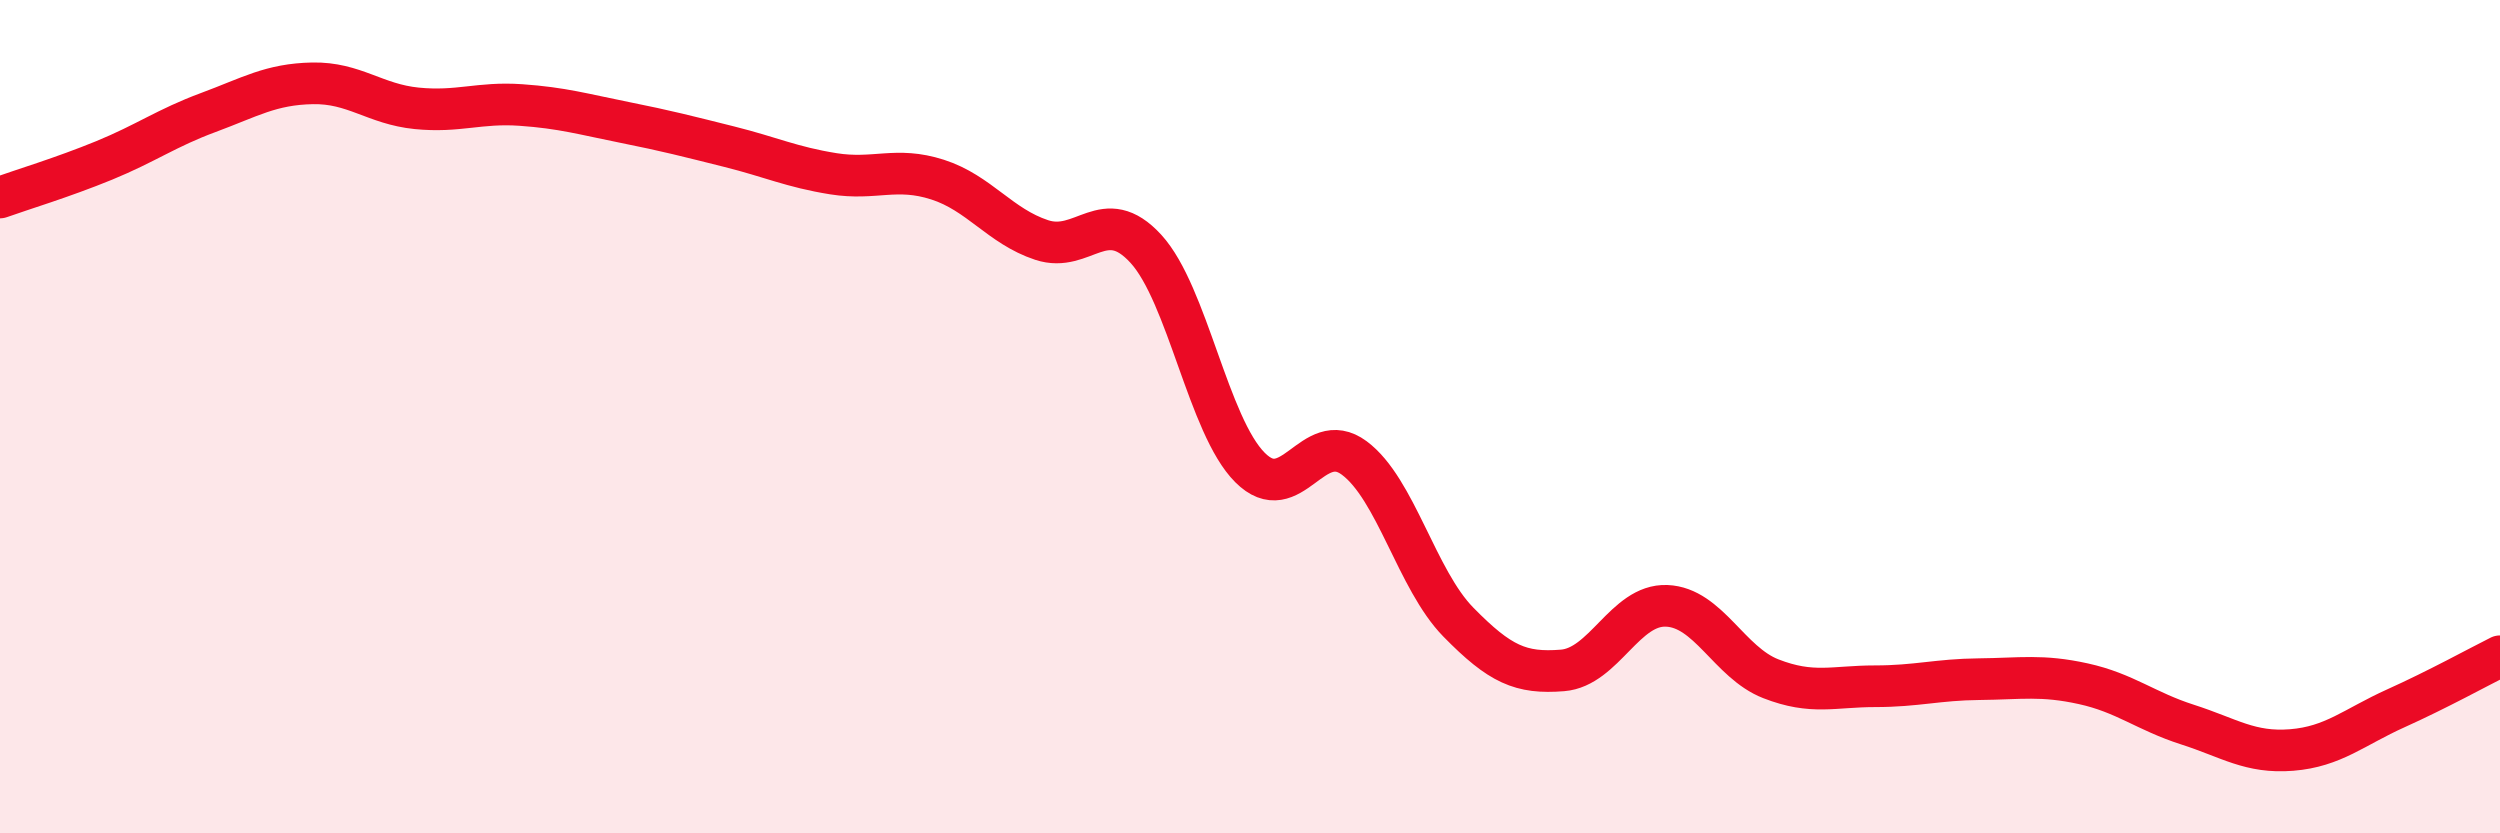
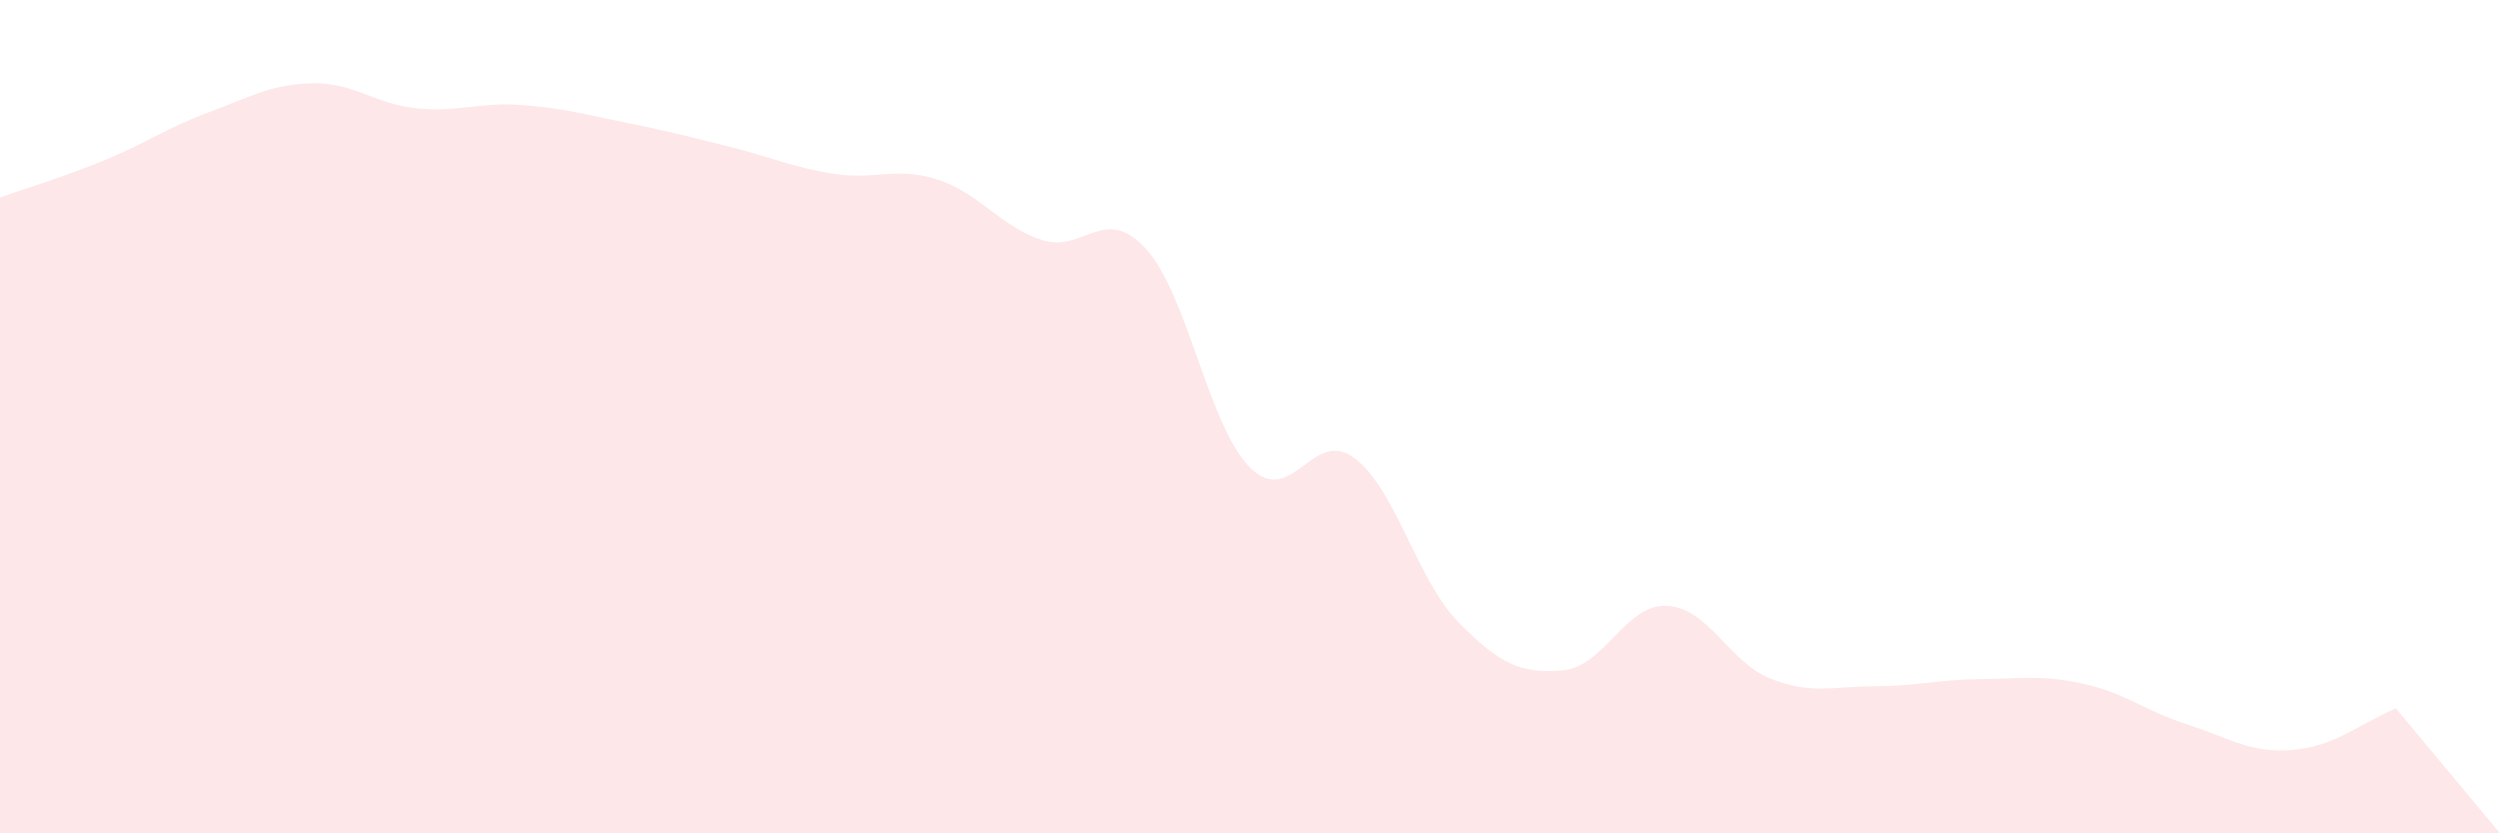
<svg xmlns="http://www.w3.org/2000/svg" width="60" height="20" viewBox="0 0 60 20">
-   <path d="M 0,4.74 C 0.5,4.56 1.5,4.26 2.5,3.85 C 3.5,3.44 4,3.07 5,2.7 C 6,2.33 6.5,2.02 7.5,2 C 8.5,1.98 9,2.5 10,2.6 C 11,2.7 11.5,2.45 12.5,2.52 C 13.5,2.59 14,2.74 15,2.94 C 16,3.14 16.5,3.27 17.5,3.52 C 18.5,3.77 19,4.01 20,4.17 C 21,4.33 21.5,3.99 22.5,4.31 C 23.5,4.63 24,5.43 25,5.76 C 26,6.09 26.5,4.88 27.5,5.97 C 28.5,7.06 29,10.22 30,11.22 C 31,12.22 31.5,10.25 32.5,10.99 C 33.5,11.73 34,13.91 35,14.93 C 36,15.95 36.5,16.17 37.5,16.09 C 38.5,16.01 39,14.5 40,14.54 C 41,14.58 41.5,15.9 42.5,16.29 C 43.5,16.68 44,16.47 45,16.47 C 46,16.47 46.5,16.31 47.5,16.3 C 48.5,16.29 49,16.19 50,16.41 C 51,16.63 51.5,17.07 52.5,17.39 C 53.5,17.71 54,18.08 55,18 C 56,17.92 56.5,17.45 57.5,17 C 58.5,16.55 59.5,16 60,15.75L60 20L0 20Z" fill="#EB0A25" opacity="0.1" stroke-linecap="round" stroke-linejoin="round" />
-   <path d="M 0,4.74 C 0.5,4.56 1.5,4.26 2.5,3.85 C 3.5,3.44 4,3.07 5,2.7 C 6,2.33 6.5,2.02 7.5,2 C 8.5,1.98 9,2.5 10,2.6 C 11,2.7 11.5,2.45 12.5,2.52 C 13.5,2.59 14,2.74 15,2.94 C 16,3.14 16.5,3.27 17.5,3.52 C 18.5,3.77 19,4.01 20,4.17 C 21,4.33 21.5,3.99 22.5,4.31 C 23.5,4.63 24,5.43 25,5.76 C 26,6.09 26.5,4.88 27.5,5.97 C 28.5,7.06 29,10.22 30,11.22 C 31,12.22 31.5,10.25 32.5,10.99 C 33.5,11.73 34,13.91 35,14.93 C 36,15.95 36.5,16.17 37.5,16.09 C 38.5,16.01 39,14.5 40,14.54 C 41,14.58 41.5,15.9 42.5,16.29 C 43.5,16.68 44,16.47 45,16.47 C 46,16.47 46.5,16.31 47.5,16.3 C 48.5,16.29 49,16.19 50,16.41 C 51,16.63 51.5,17.07 52.5,17.39 C 53.5,17.71 54,18.08 55,18 C 56,17.92 56.5,17.45 57.5,17 C 58.5,16.55 59.5,16 60,15.75" stroke="#EB0A25" stroke-width="1" fill="none" stroke-linecap="round" stroke-linejoin="round" />
+   <path d="M 0,4.74 C 0.5,4.56 1.5,4.26 2.5,3.85 C 3.5,3.44 4,3.07 5,2.7 C 6,2.33 6.5,2.02 7.5,2 C 8.5,1.98 9,2.5 10,2.6 C 11,2.7 11.5,2.45 12.5,2.52 C 13.5,2.59 14,2.74 15,2.94 C 16,3.14 16.5,3.27 17.5,3.52 C 18.5,3.77 19,4.01 20,4.17 C 21,4.33 21.5,3.99 22.5,4.31 C 23.5,4.63 24,5.43 25,5.76 C 26,6.09 26.5,4.88 27.5,5.97 C 28.5,7.06 29,10.22 30,11.22 C 31,12.22 31.5,10.25 32.5,10.99 C 33.5,11.73 34,13.91 35,14.93 C 36,15.95 36.5,16.17 37.5,16.09 C 38.5,16.01 39,14.5 40,14.54 C 41,14.58 41.5,15.9 42.5,16.29 C 43.5,16.68 44,16.47 45,16.47 C 46,16.47 46.5,16.31 47.5,16.3 C 48.5,16.29 49,16.19 50,16.41 C 51,16.63 51.5,17.07 52.5,17.39 C 53.5,17.71 54,18.08 55,18 C 56,17.92 56.5,17.45 57.5,17 L60 20L0 20Z" fill="#EB0A25" opacity="0.1" stroke-linecap="round" stroke-linejoin="round" />
</svg>